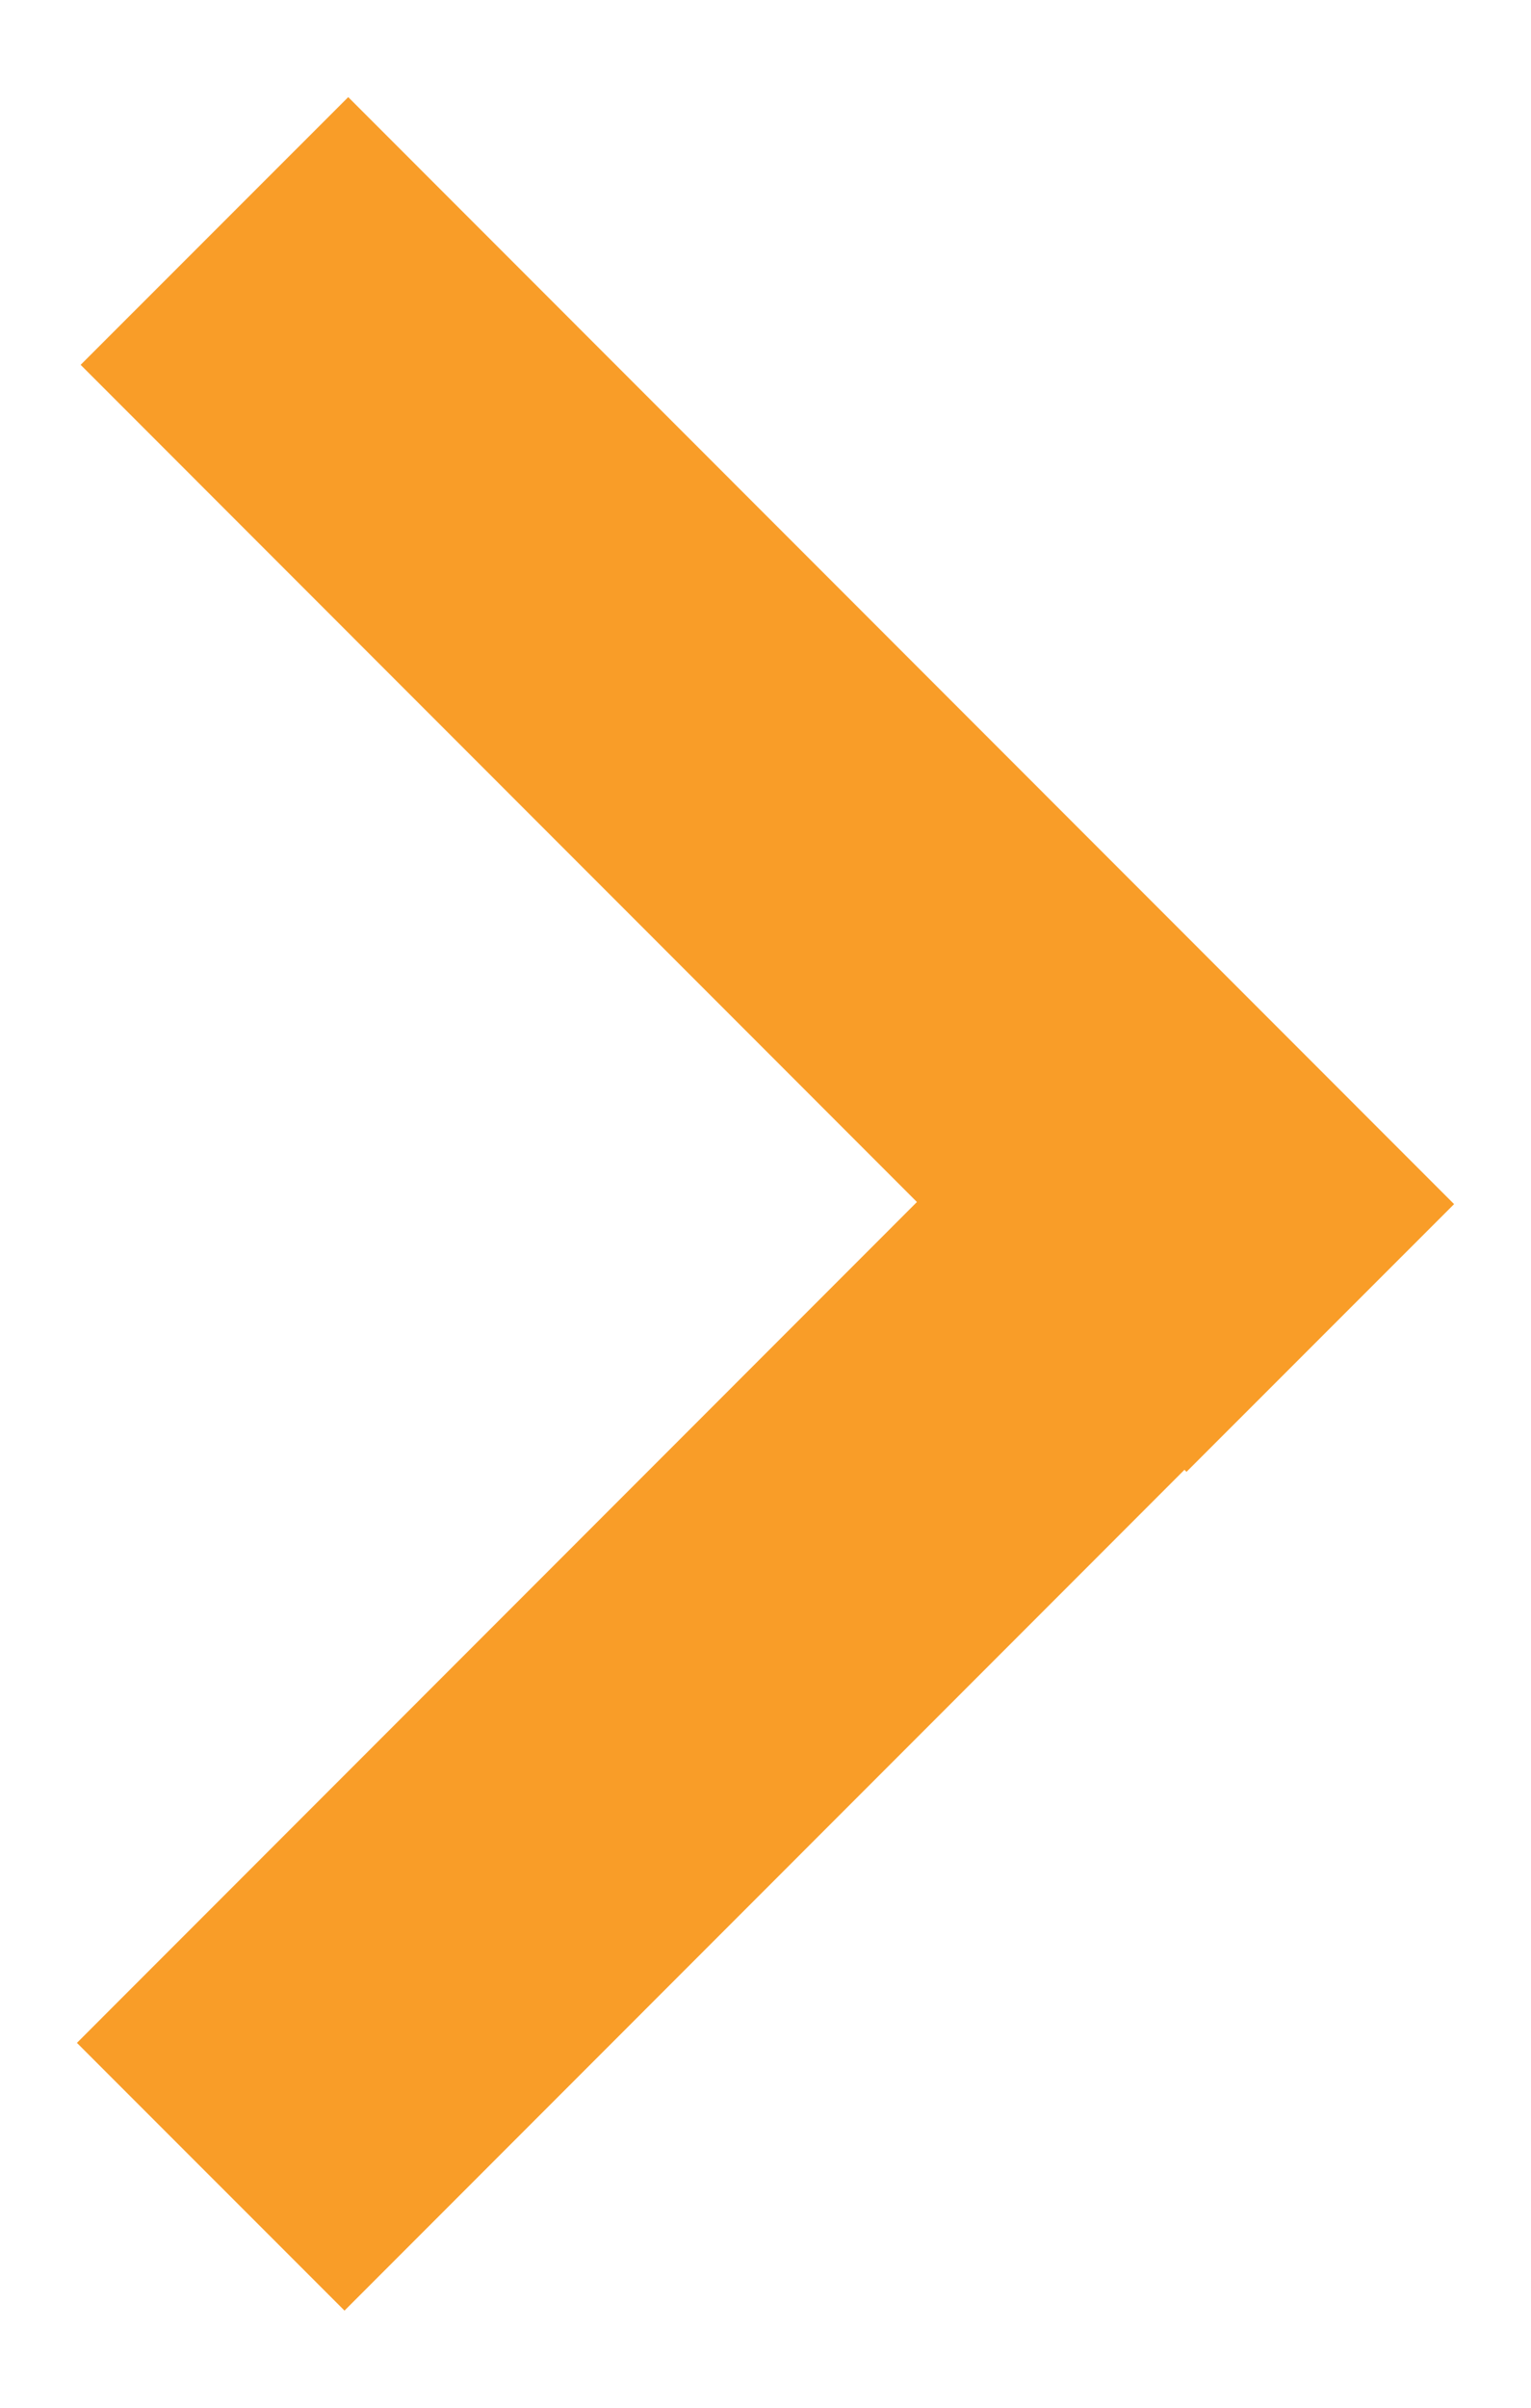
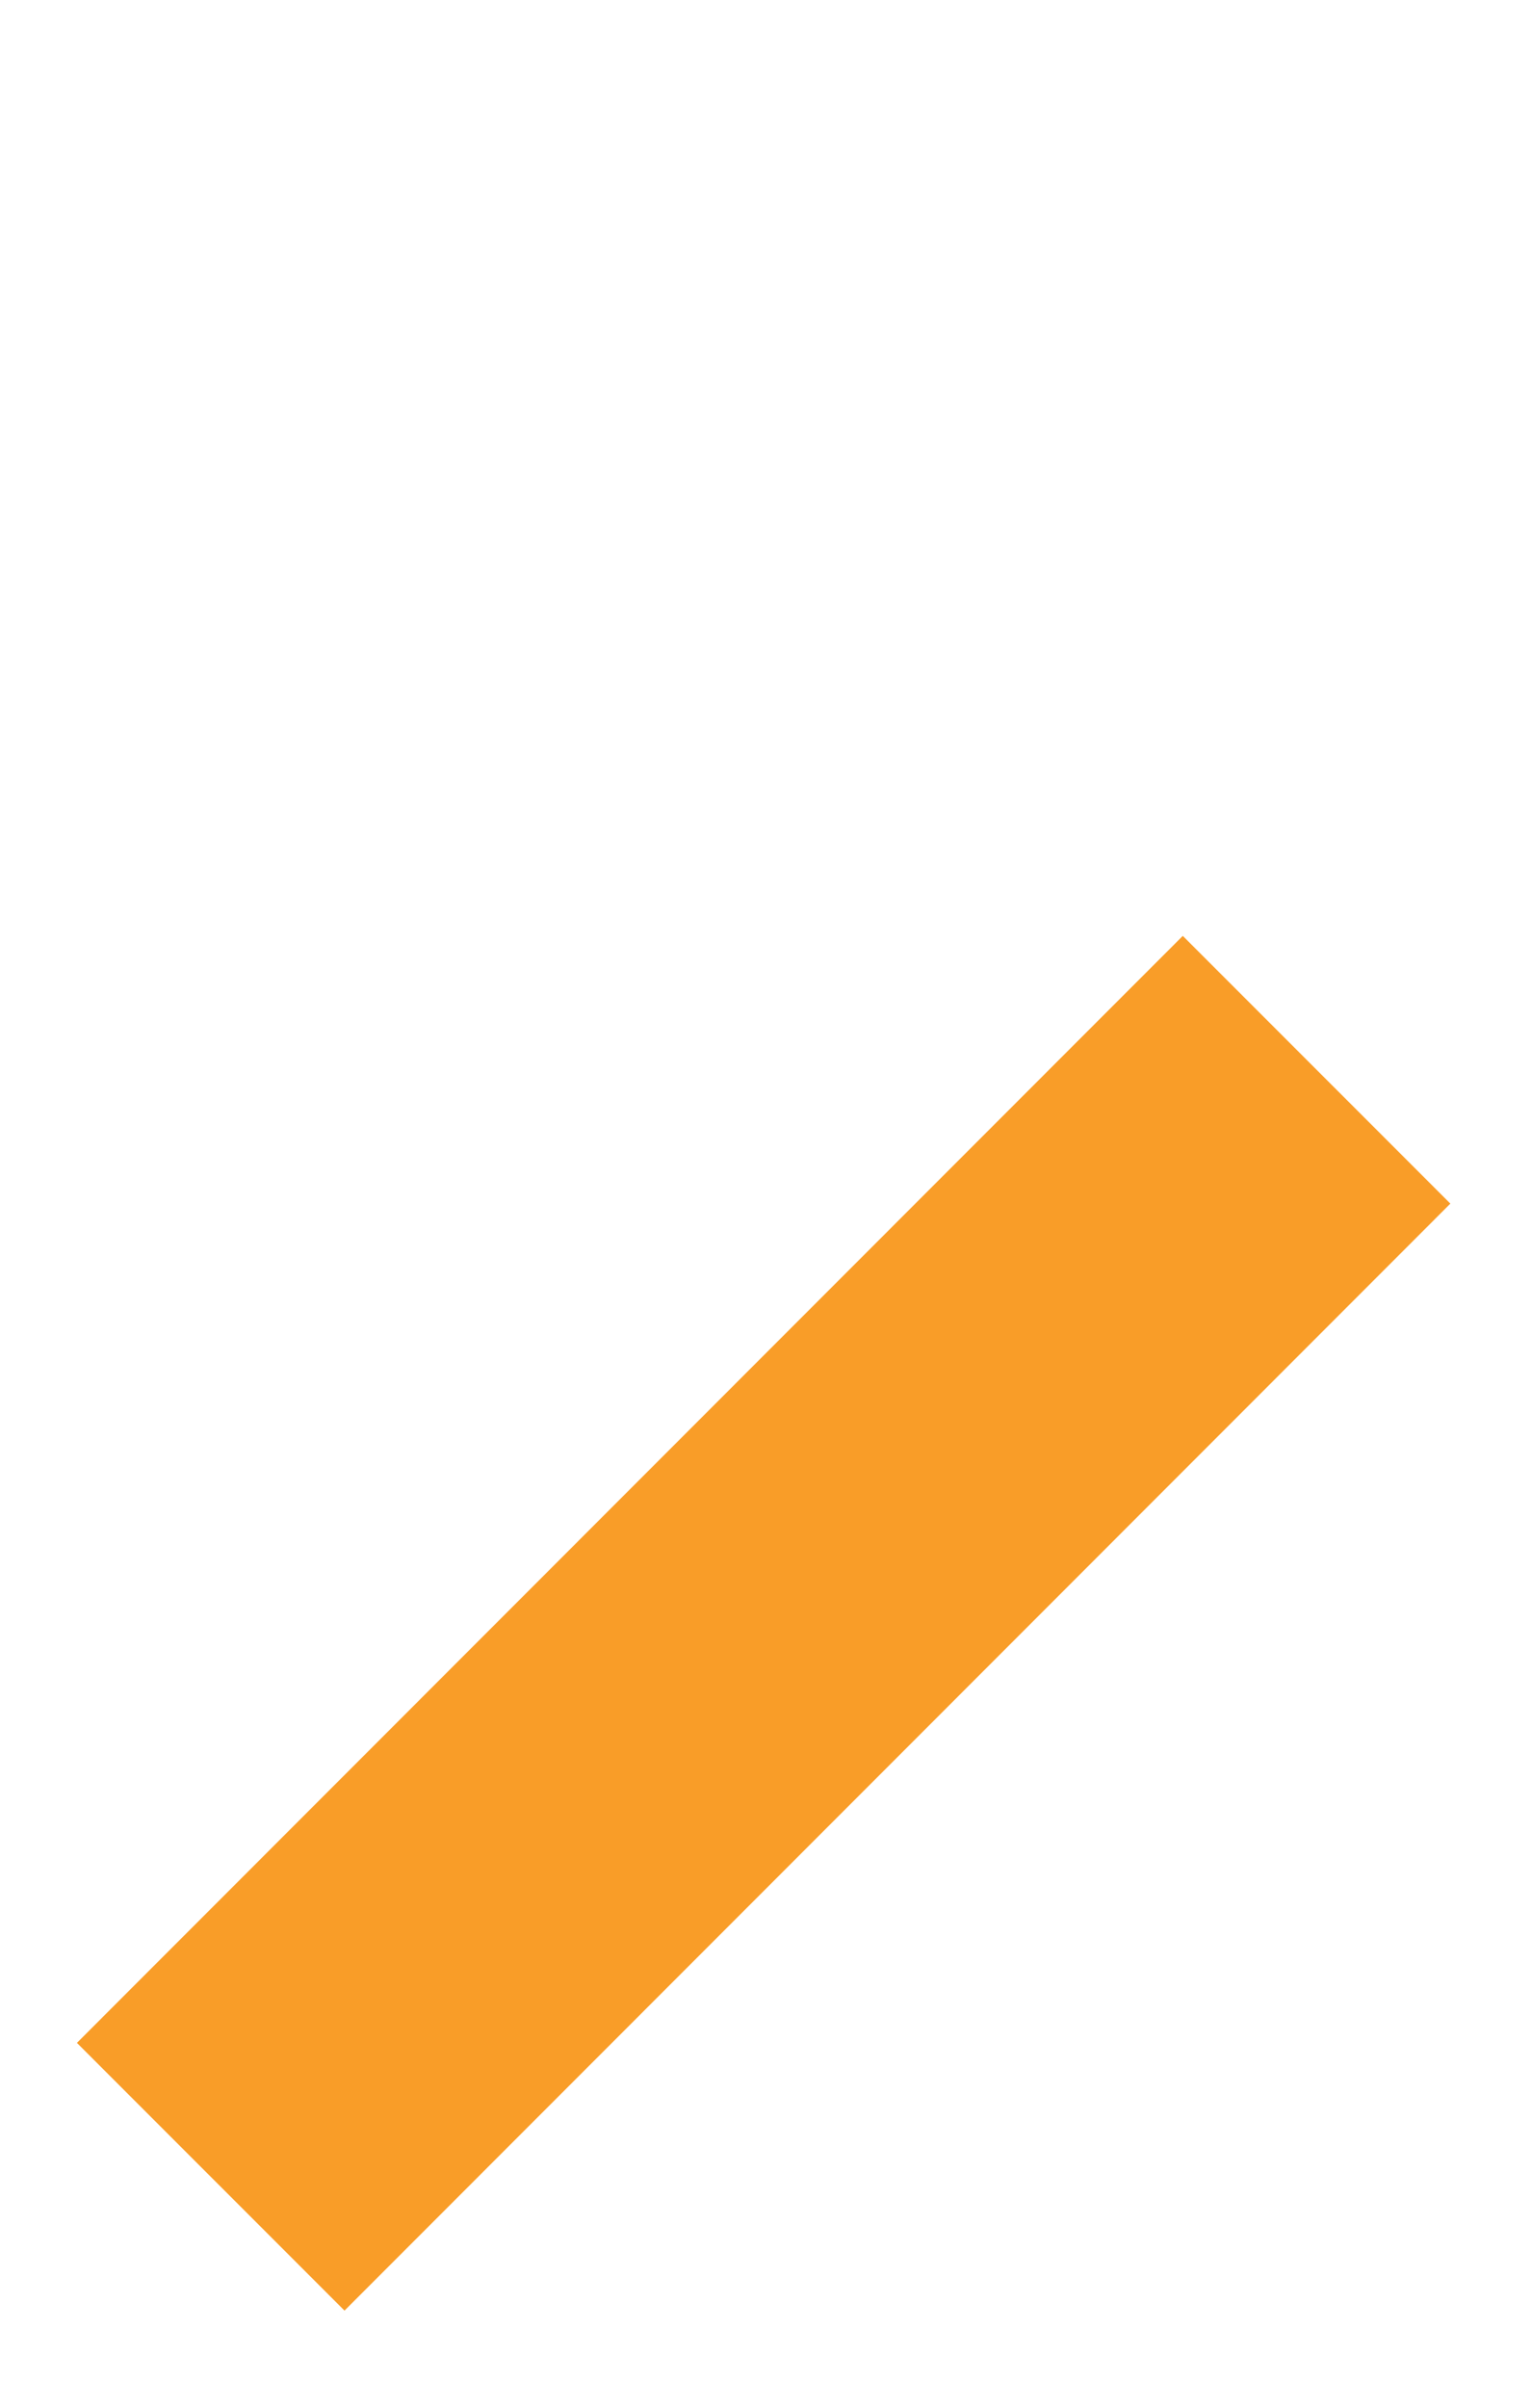
<svg xmlns="http://www.w3.org/2000/svg" width="100%" height="100%" viewBox="0 0 7 11" version="1.1" xml:space="preserve" style="fill-rule:evenodd;clip-rule:evenodd;stroke-linecap:square;stroke-linejoin:round;stroke-miterlimit:1.5;">
  <g transform="matrix(1,0,0,1,-344.756,-285.113)">
-     <path d="M346.348,286.78L350.181,290.614" style="fill:none;stroke:rgb(249,157,40);stroke-width:1.73px;" />
    <g transform="matrix(1,0,0,-1,-0.017,581.226)">
      <path d="M346.348,286.78L350.181,290.614" style="fill:none;stroke:rgb(249,157,40);stroke-width:1.73px;" />
    </g>
  </g>
</svg>